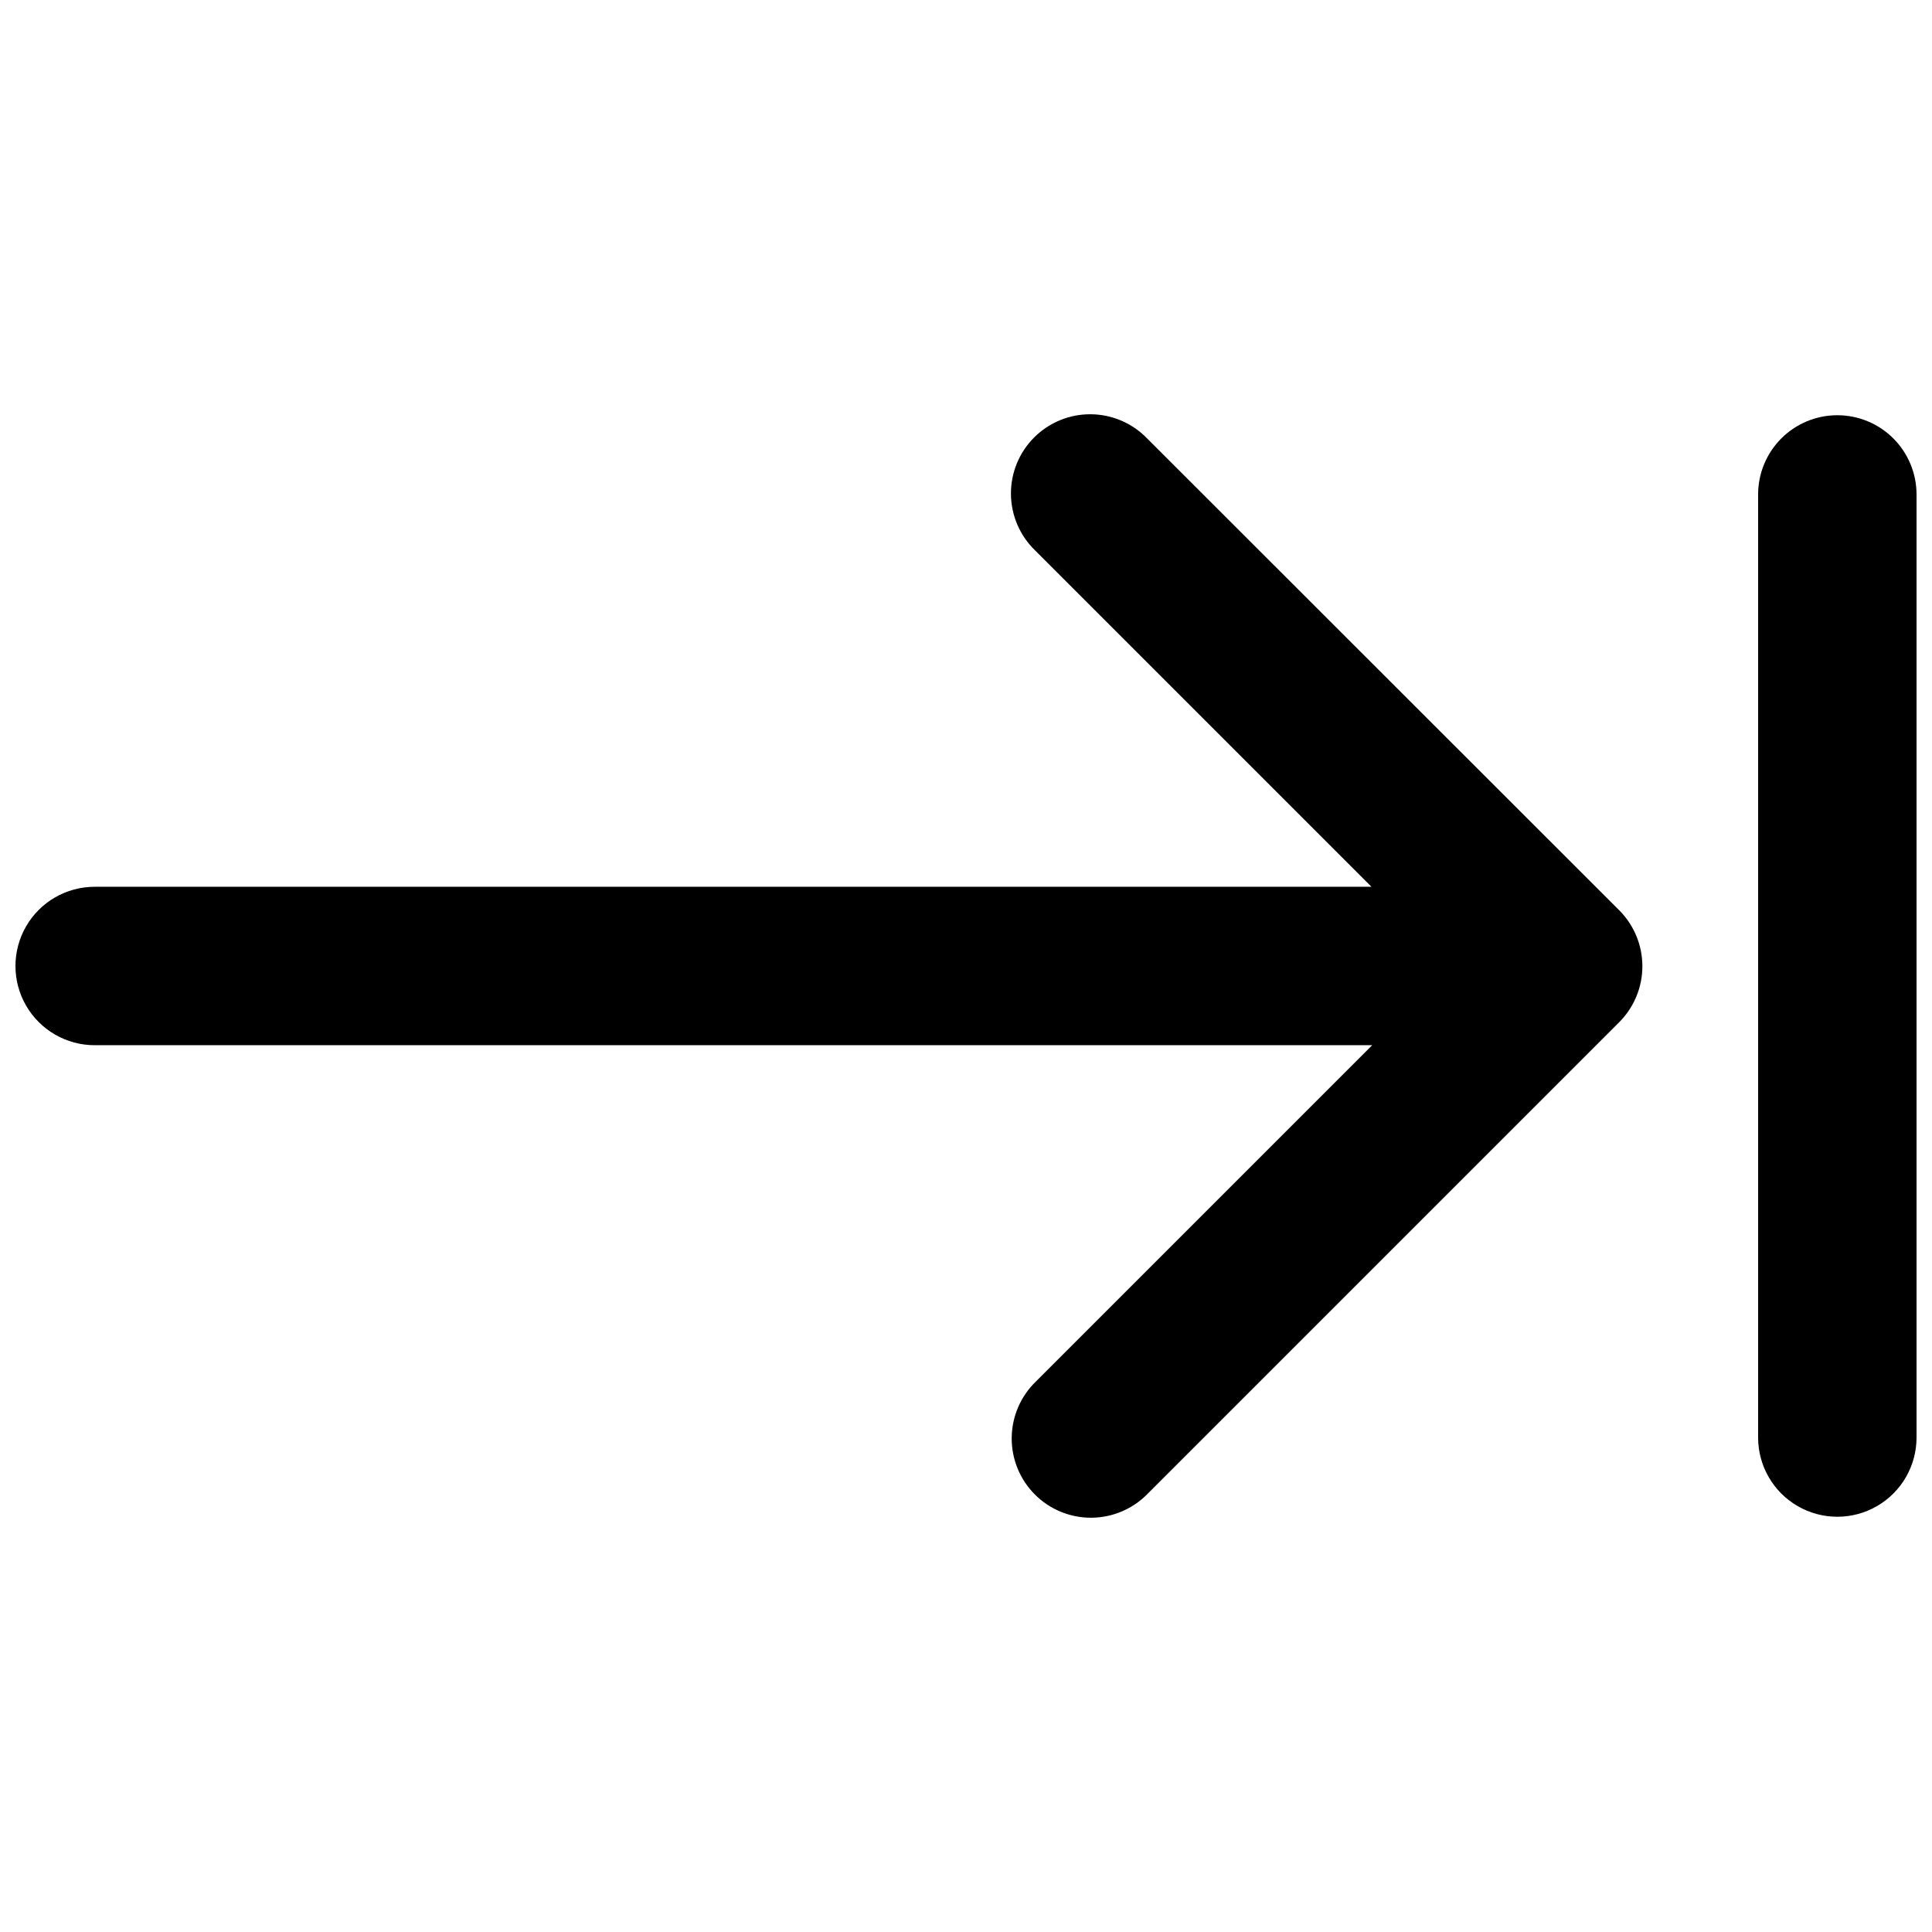
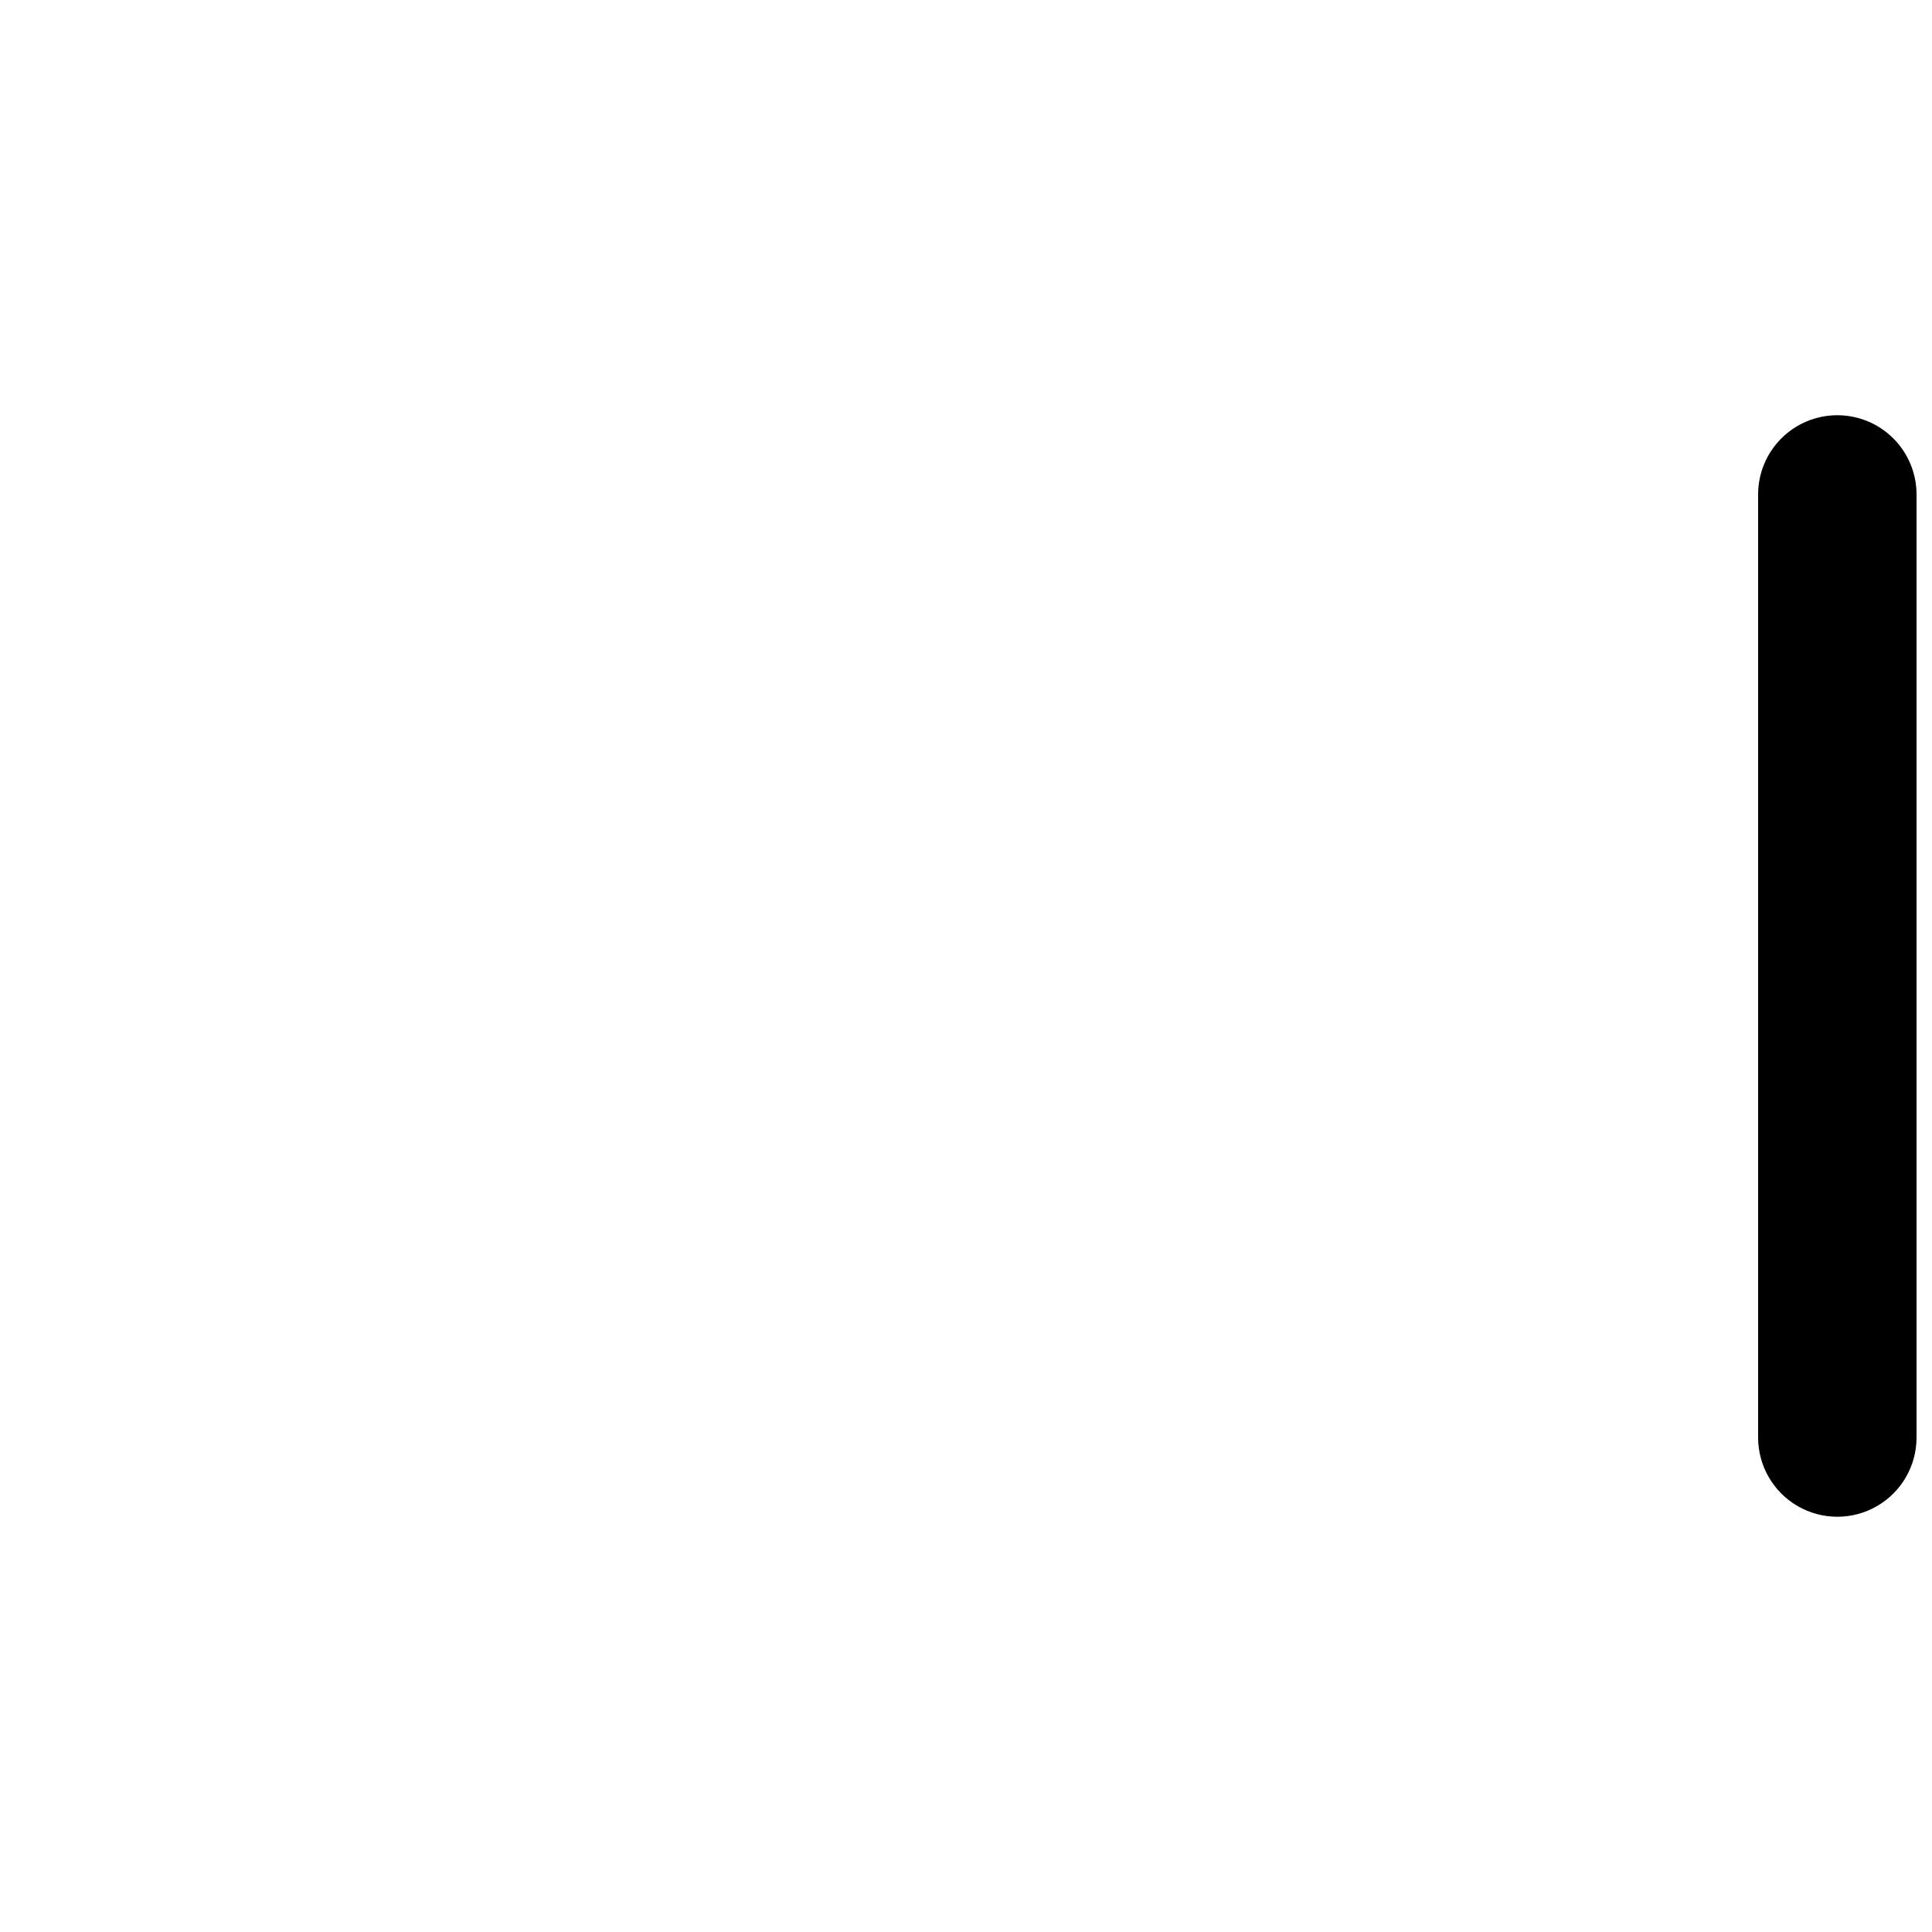
<svg xmlns="http://www.w3.org/2000/svg" width="800px" height="800px" version="1.1" viewBox="144 144 512 512">
  <defs>
    <clipPath id="b">
-       <path d="m148.09 253h431.91v294h-431.91z" />
-     </clipPath>
+       </clipPath>
    <clipPath id="a">
      <path d="m609 254h42.902v292h-42.902z" />
    </clipPath>
  </defs>
  <g>
    <g clip-path="url(#b)">
      <path d="m448 260.19c-3.91-4.051-9.285-6.359-14.918-6.406-5.629-0.051-11.043 2.164-15.023 6.144-3.981 3.984-6.199 9.398-6.148 15.027 0.051 5.629 2.359 11.004 6.406 14.918l89.133 89.133h-338.36c-7.5 0-14.43 4-18.18 10.496-3.75 6.492-3.75 14.496 0 20.992 3.75 6.492 10.68 10.496 18.18 10.496h338.56l-89.133 89.133v-0.004c-4.047 3.914-6.356 9.289-6.406 14.918-0.047 5.633 2.168 11.047 6.148 15.027 3.981 3.981 9.395 6.195 15.027 6.148 5.629-0.051 11.004-2.359 14.914-6.41l124.9-124.9c3.938-3.938 6.148-9.273 6.148-14.84s-2.211-10.906-6.148-14.844z" />
    </g>
    <g clip-path="url(#a)">
      <path d="m630.91 254.04c-5.566 0-10.906 2.215-14.844 6.148-3.938 3.938-6.148 9.277-6.148 14.844v249.93c0 7.5 4.004 14.43 10.496 18.18 6.496 3.75 14.5 3.75 20.992 0 6.496-3.75 10.496-10.68 10.496-18.18v-249.93c0-5.566-2.211-10.906-6.148-14.844-3.938-3.934-9.273-6.148-14.844-6.148z" />
    </g>
  </g>
</svg>